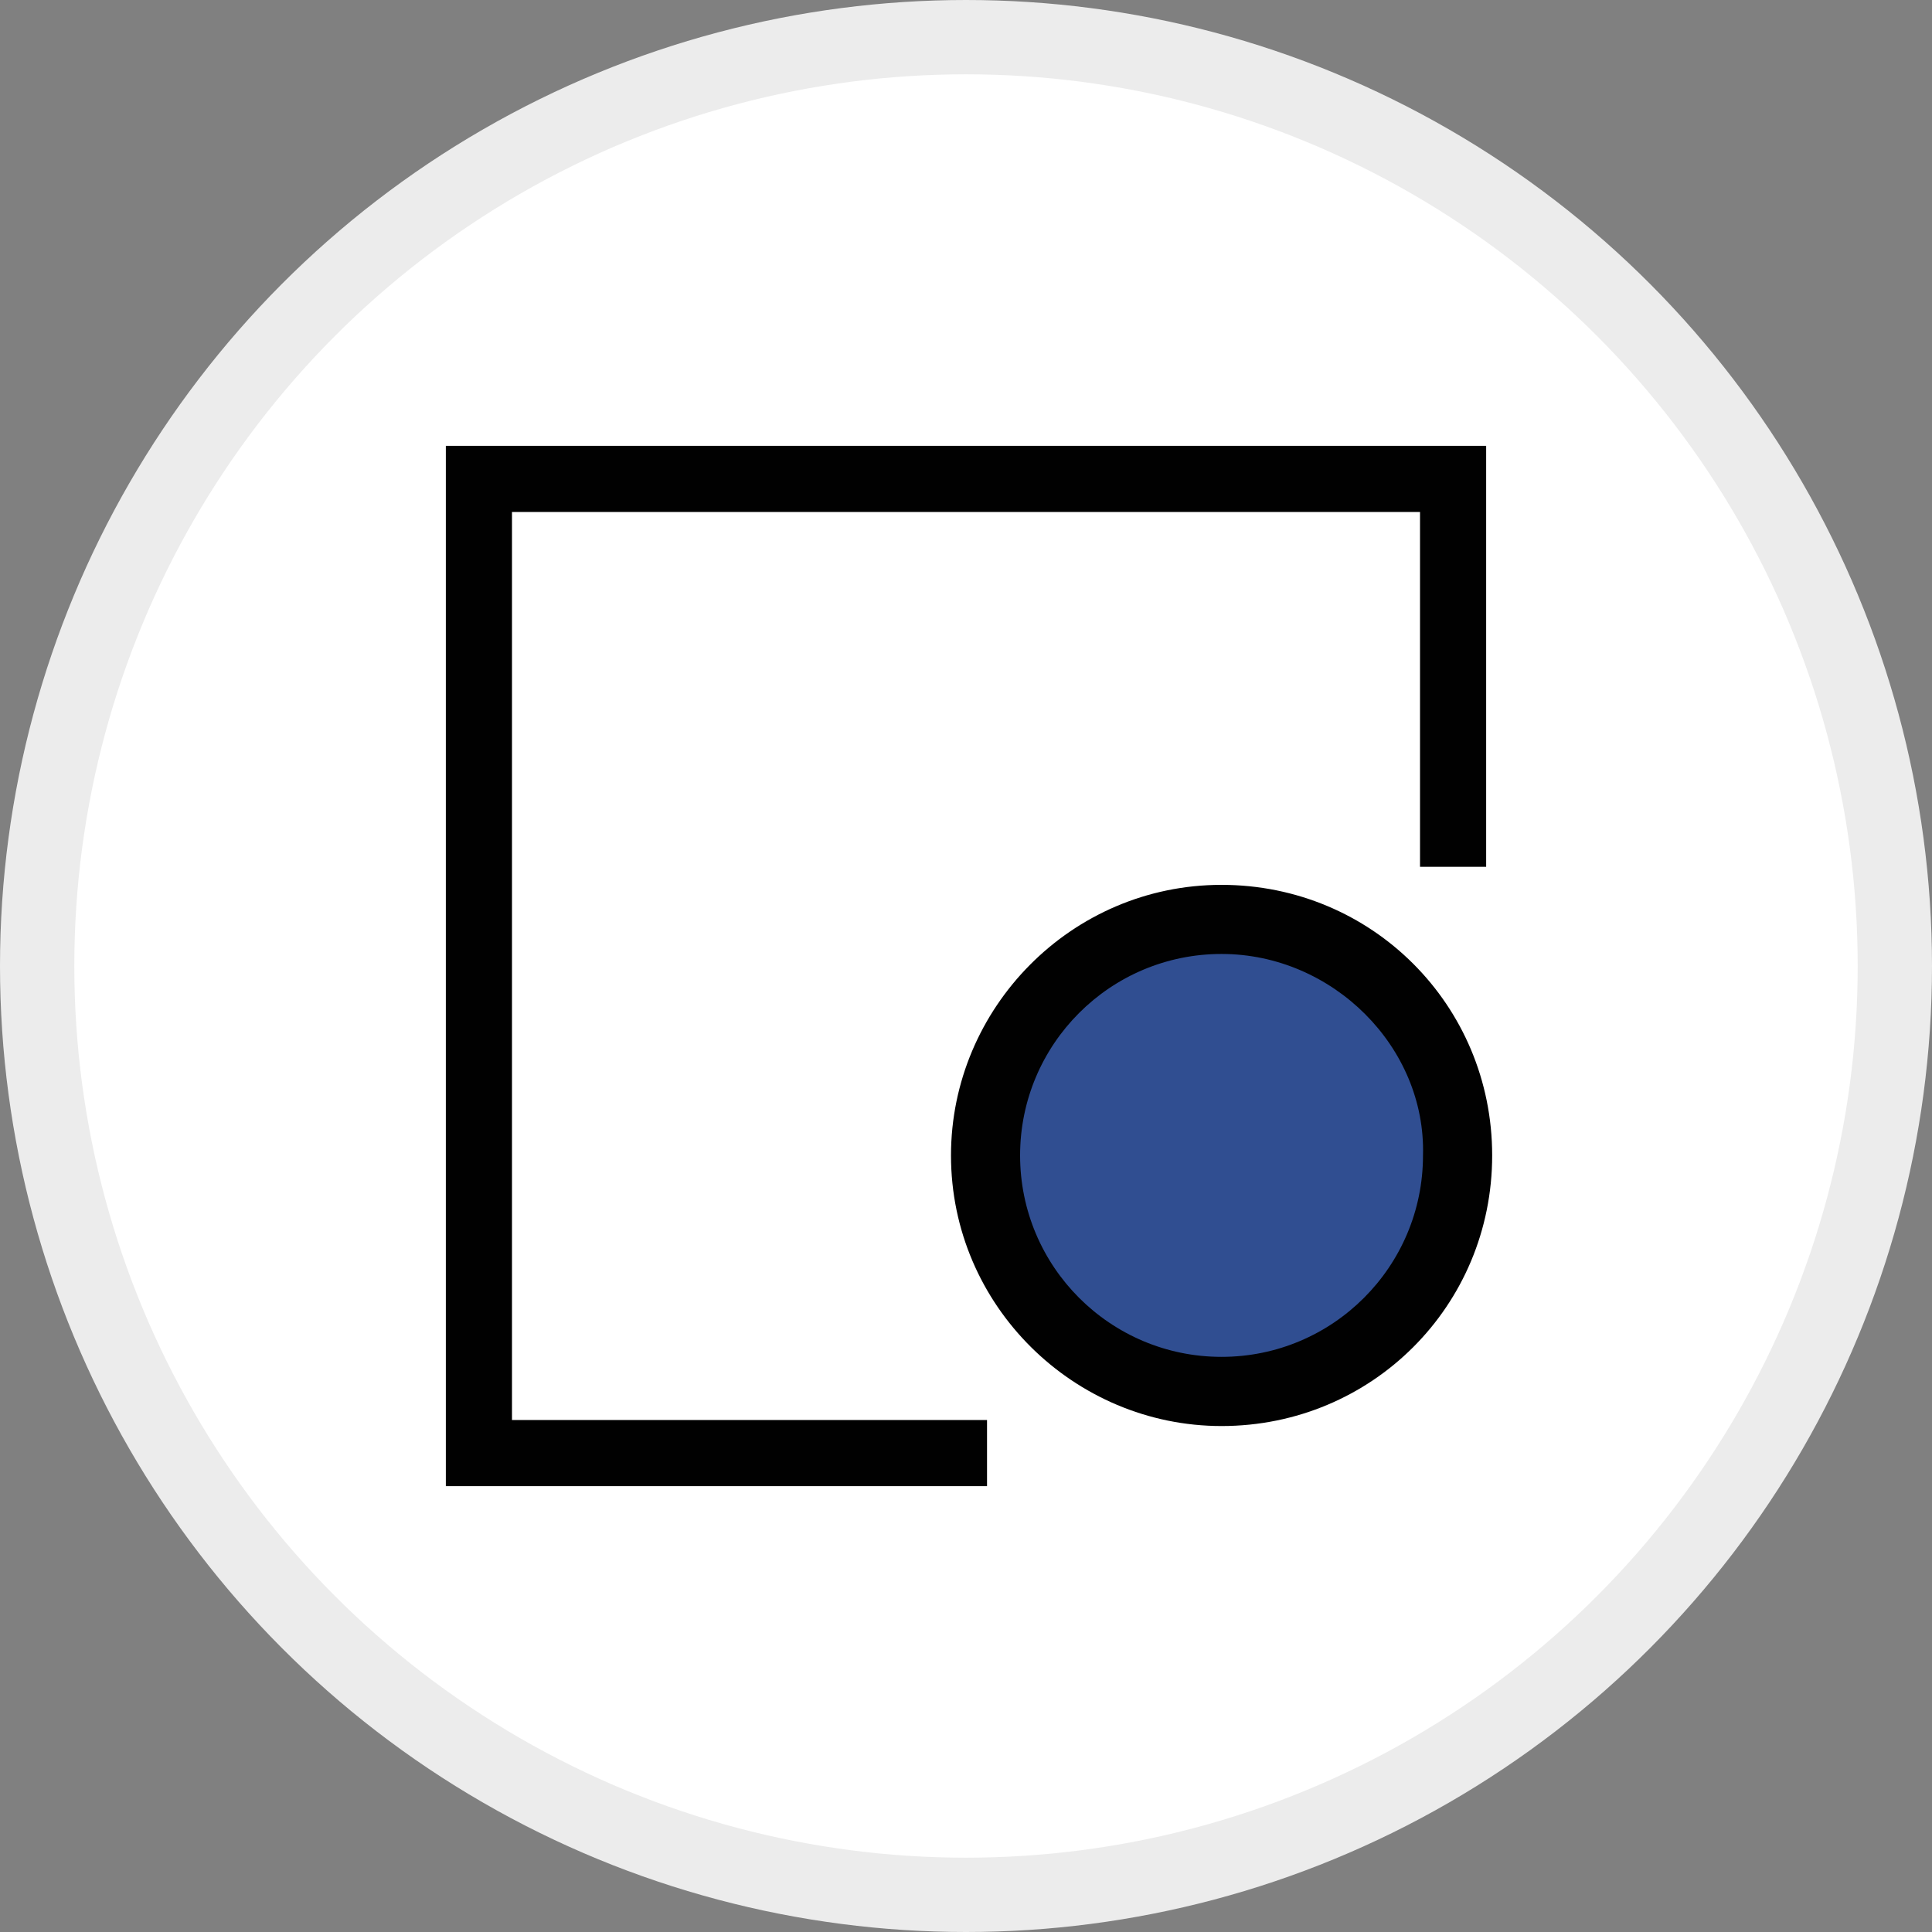
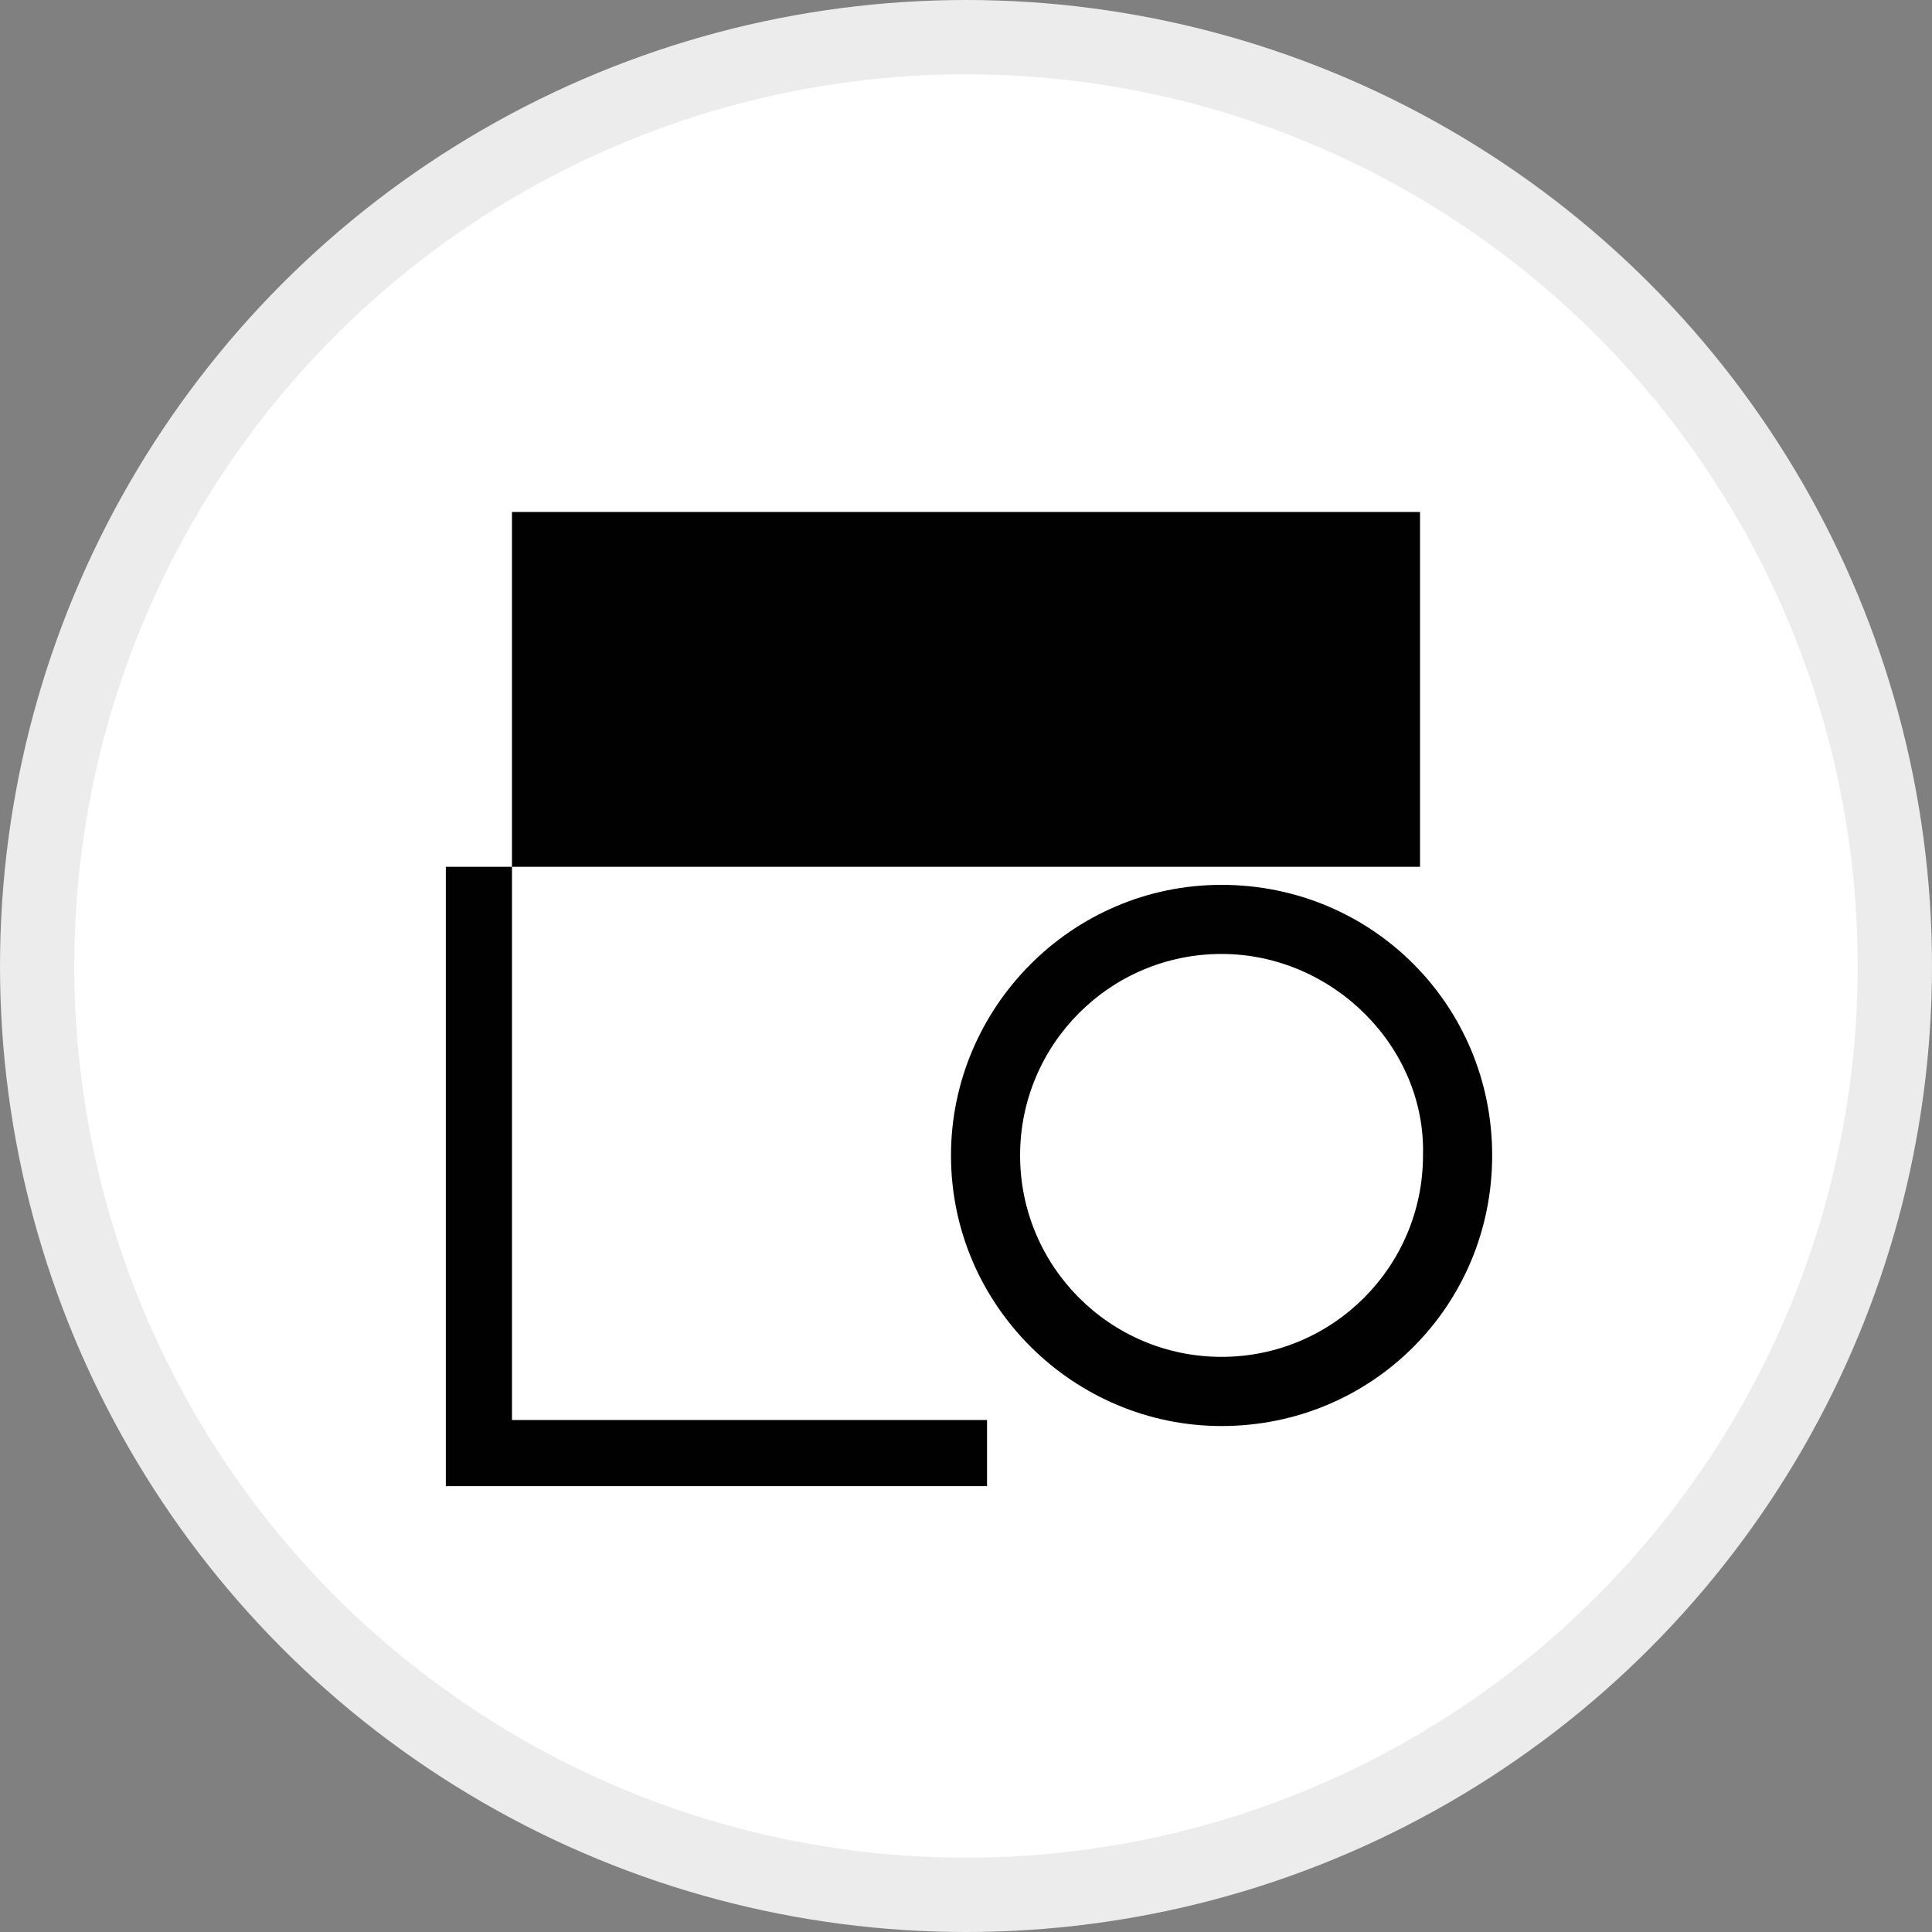
<svg xmlns="http://www.w3.org/2000/svg" width="26" height="26" viewBox="0 0 26 26" fill="none">
  <rect x="0" y="0" width="26" height="26" fill="#808080" stroke="none" />
  <circle cx="13" cy="13" r="12.5" fill="white" stroke="#ECECEC" />
-   <path d="M16.439 18.826C18.227 18.826 19.676 17.377 19.676 15.589C19.676 13.802 18.227 12.352 16.439 12.352C14.652 12.352 13.202 13.802 13.202 15.589C13.202 17.377 14.652 18.826 16.439 18.826Z" fill="#304E91" />
-   <path d="M13.283 20H6V6H20V11.665H19.11V6.89H6.89V19.11H13.283V20Z" fill="#010101" />
+   <path d="M13.283 20H6V6V11.665H19.11V6.89H6.89V19.11H13.283V20Z" fill="#010101" />
  <path d="M16.439 19.191C14.457 19.191 12.798 17.573 12.798 15.549C12.798 13.567 14.416 11.908 16.439 11.908C18.462 11.908 20.081 13.526 20.081 15.549C20.081 17.573 18.462 19.191 16.439 19.191ZM16.439 12.838C14.942 12.838 13.728 14.052 13.728 15.549C13.728 17.046 14.942 18.26 16.439 18.26C17.936 18.26 19.15 17.046 19.15 15.549C19.191 14.093 17.936 12.838 16.439 12.838Z" fill="#010101" />
</svg>